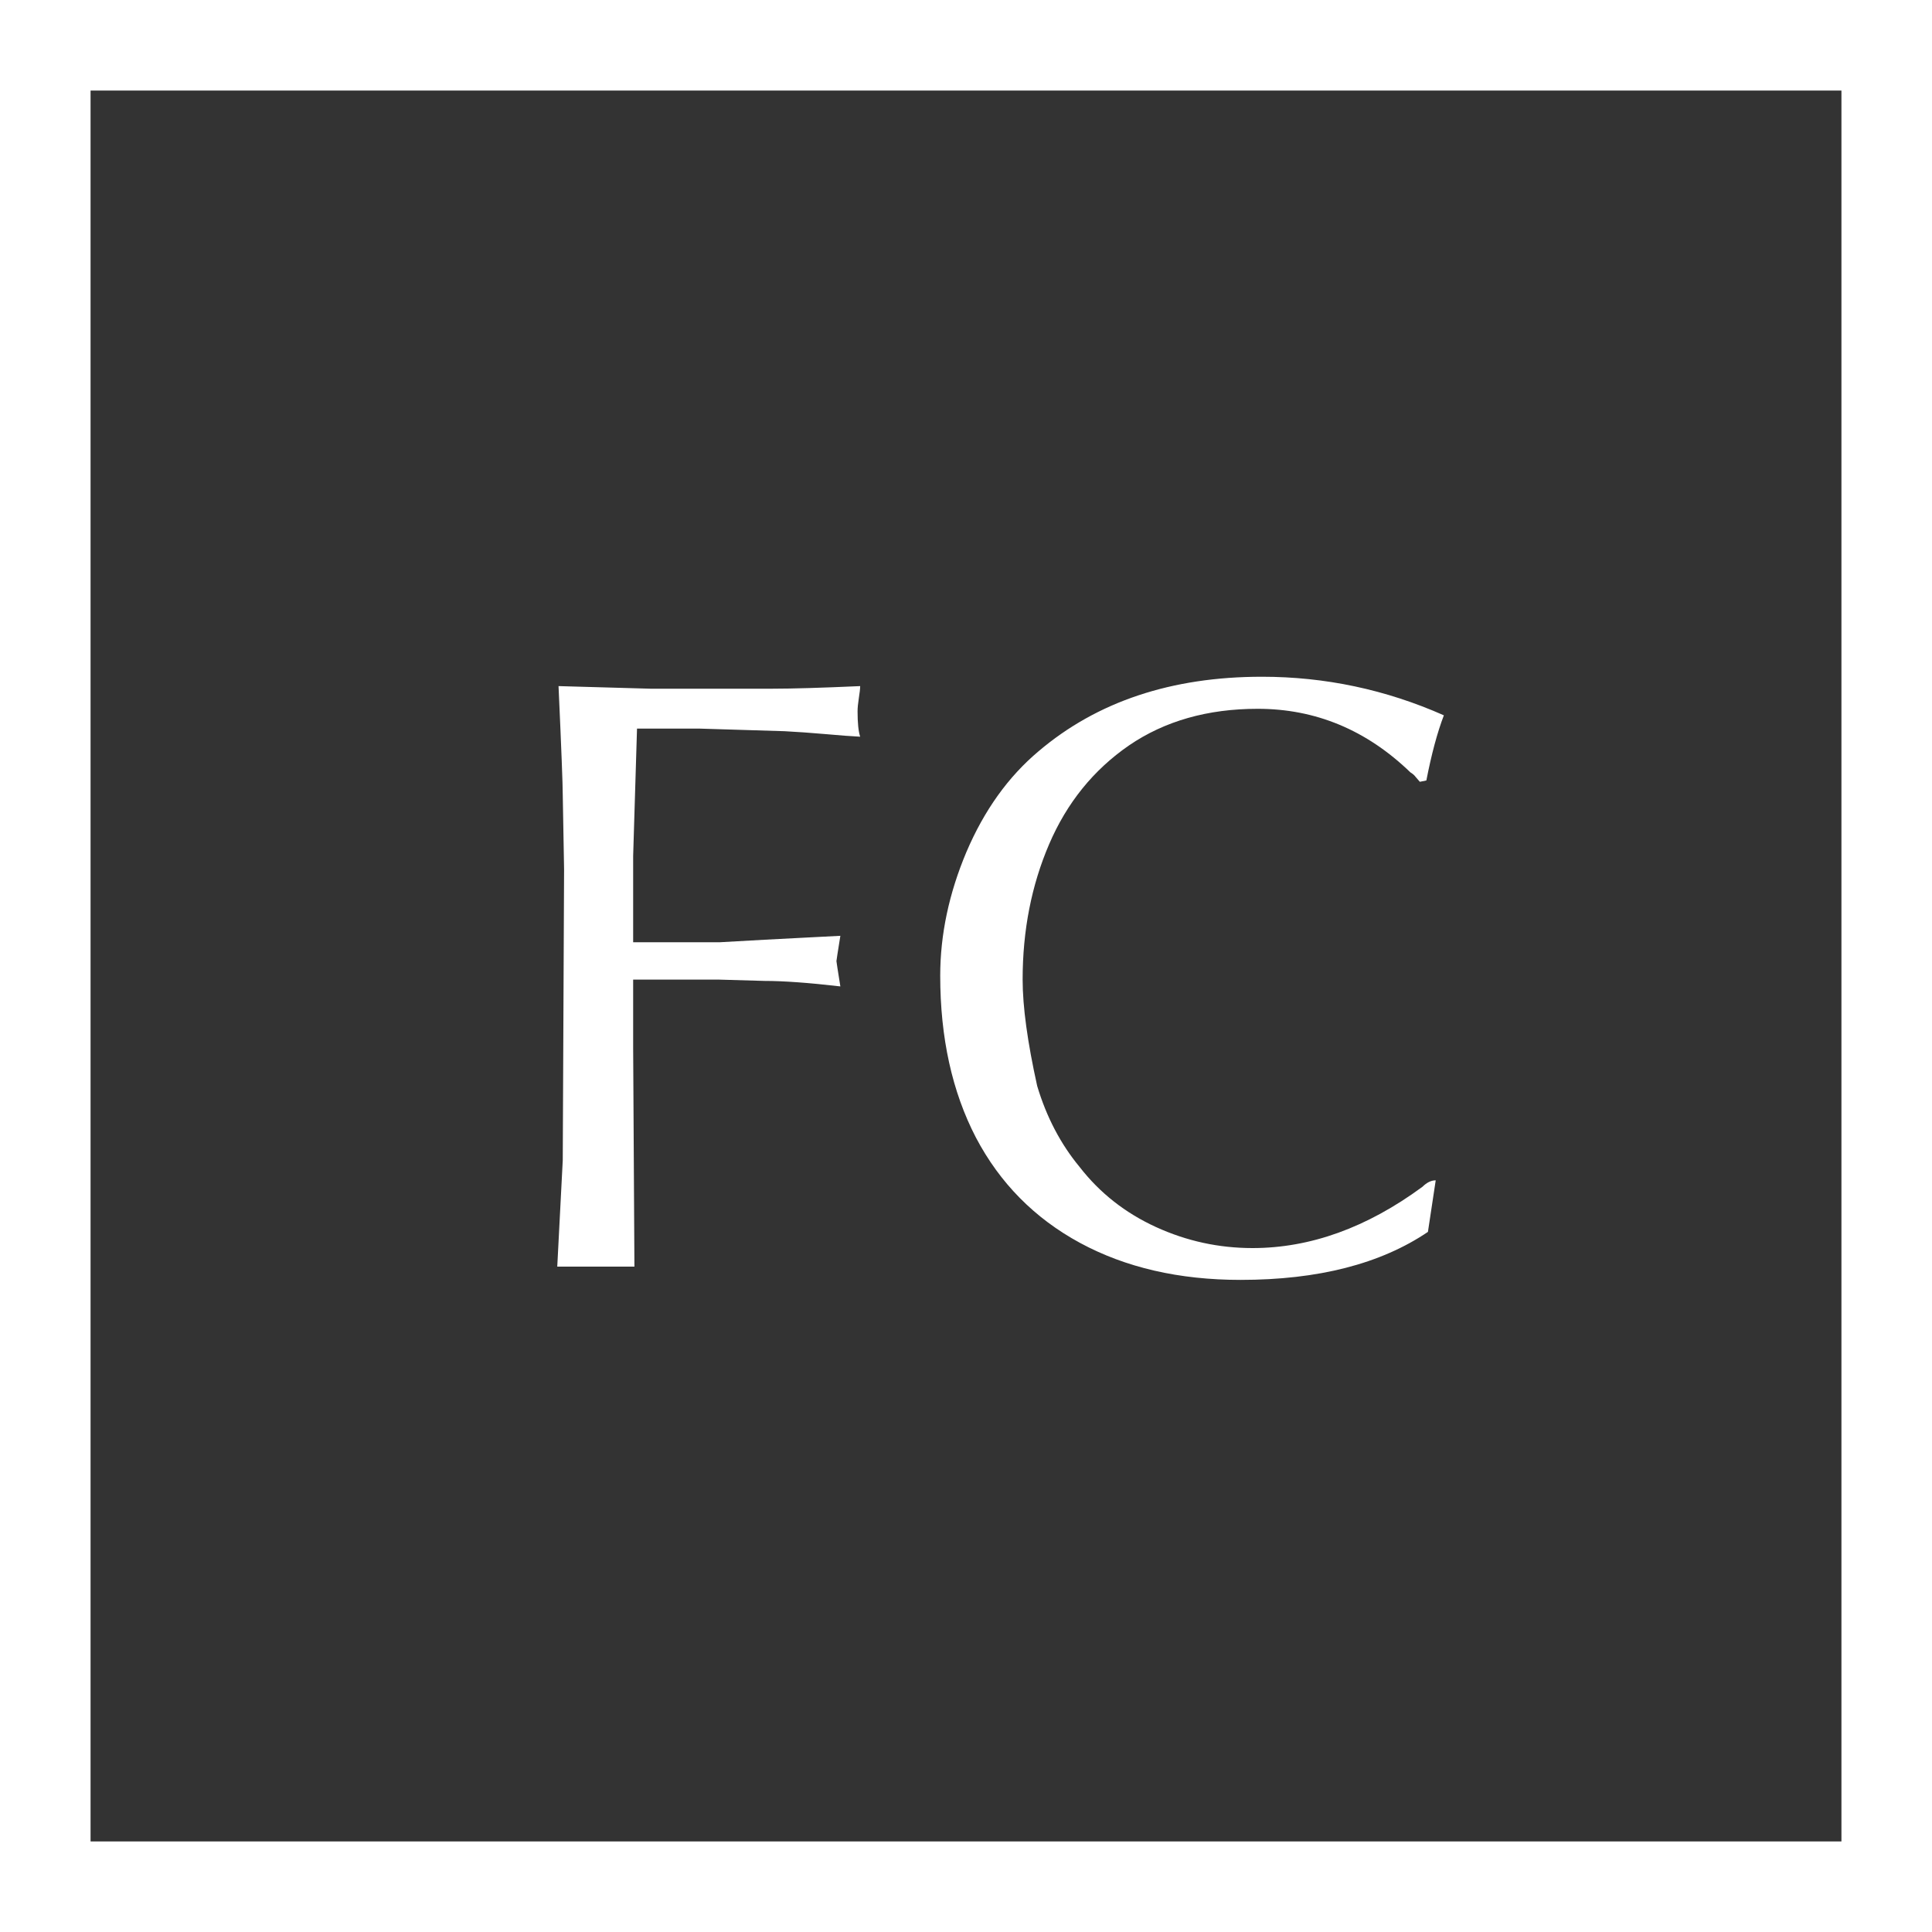
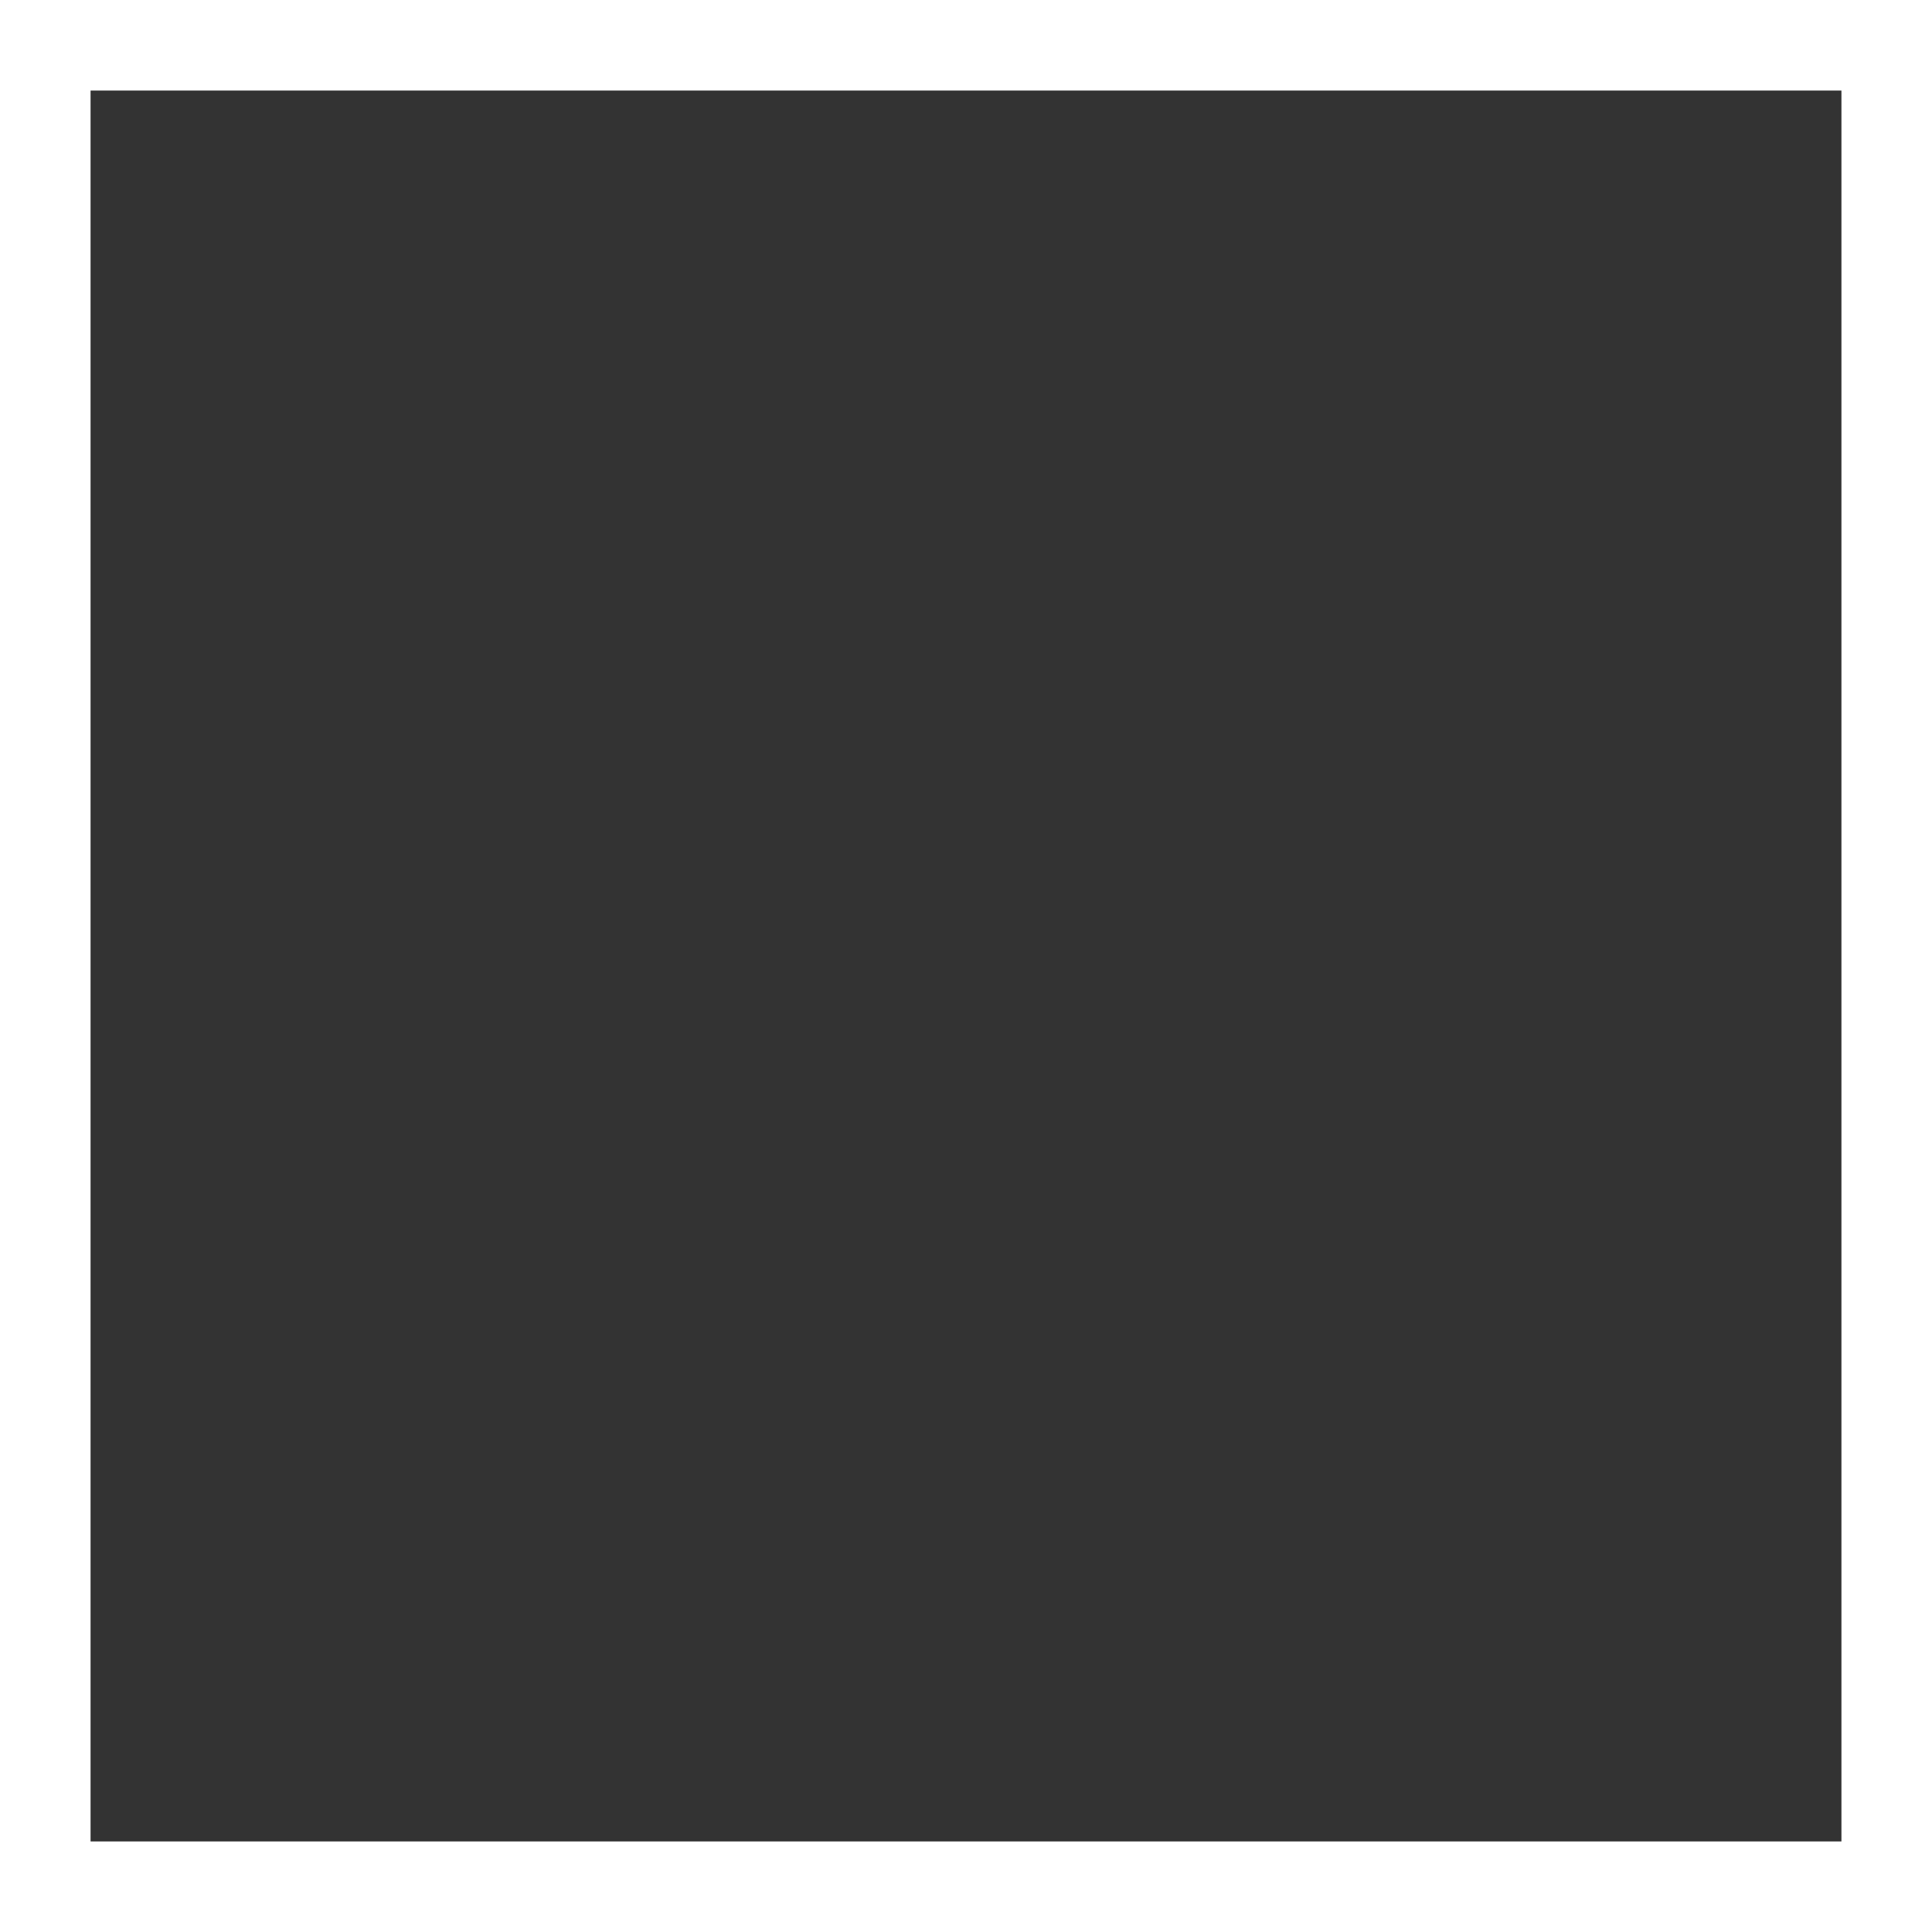
<svg xmlns="http://www.w3.org/2000/svg" width="32" height="32" viewBox="0 0 32 32" fill="none">
  <rect x="0" y="0" width="32" height="32" fill="#333333" stroke="none" />
-   <path d="M12.796 11.407C13.119 11.407 13.602 11.393 14.247 11.364C14.247 11.407 14.239 11.473 14.225 11.563C14.211 11.652 14.204 11.726 14.204 11.783C14.204 11.973 14.218 12.113 14.247 12.202C14.107 12.195 13.915 12.181 13.672 12.159C13.432 12.138 13.206 12.122 12.995 12.111L11.588 12.068H10.551L10.487 14.179V14.796V15.607H11.915L12.662 15.565C12.809 15.557 13.02 15.546 13.296 15.532C13.572 15.518 13.779 15.507 13.919 15.5C13.876 15.769 13.854 15.908 13.854 15.919C13.854 15.93 13.876 16.069 13.919 16.338C13.393 16.277 12.974 16.247 12.662 16.247L11.894 16.225H11.276H10.487V17.348L10.508 20.979H9.584H9.23L9.321 19.217L9.343 14.399L9.321 13.169C9.321 13.001 9.298 12.399 9.251 11.364L10.771 11.407H12.796ZM23.517 12.949C23.496 12.924 23.472 12.897 23.447 12.868C23.426 12.839 23.397 12.815 23.361 12.793C22.634 12.091 21.791 11.74 20.831 11.74C20.001 11.74 19.29 11.943 18.699 12.347C18.112 12.752 17.672 13.296 17.378 13.98C17.084 14.664 16.938 15.412 16.938 16.225C16.938 16.673 17.018 17.26 17.179 17.987C17.333 18.502 17.568 18.95 17.883 19.33C18.216 19.759 18.637 20.09 19.145 20.323C19.654 20.556 20.187 20.672 20.746 20.672C21.702 20.672 22.64 20.334 23.56 19.657C23.632 19.586 23.705 19.55 23.78 19.55L23.651 20.404C22.867 20.934 21.832 21.199 20.547 21.199C19.53 21.199 18.644 20.995 17.888 20.586C17.136 20.178 16.561 19.596 16.164 18.841C15.77 18.082 15.573 17.188 15.573 16.161C15.573 15.48 15.718 14.796 16.008 14.109C16.302 13.421 16.699 12.866 17.201 12.444C18.171 11.62 19.405 11.209 20.901 11.209C21.947 11.209 22.951 11.421 23.915 11.848C23.807 12.13 23.71 12.49 23.625 12.927L23.517 12.949Z" fill="white" />
  <rect x="0.75" y="0.75" width="30.5" height="30.5" stroke="white" stroke-width="1.5" />
</svg>